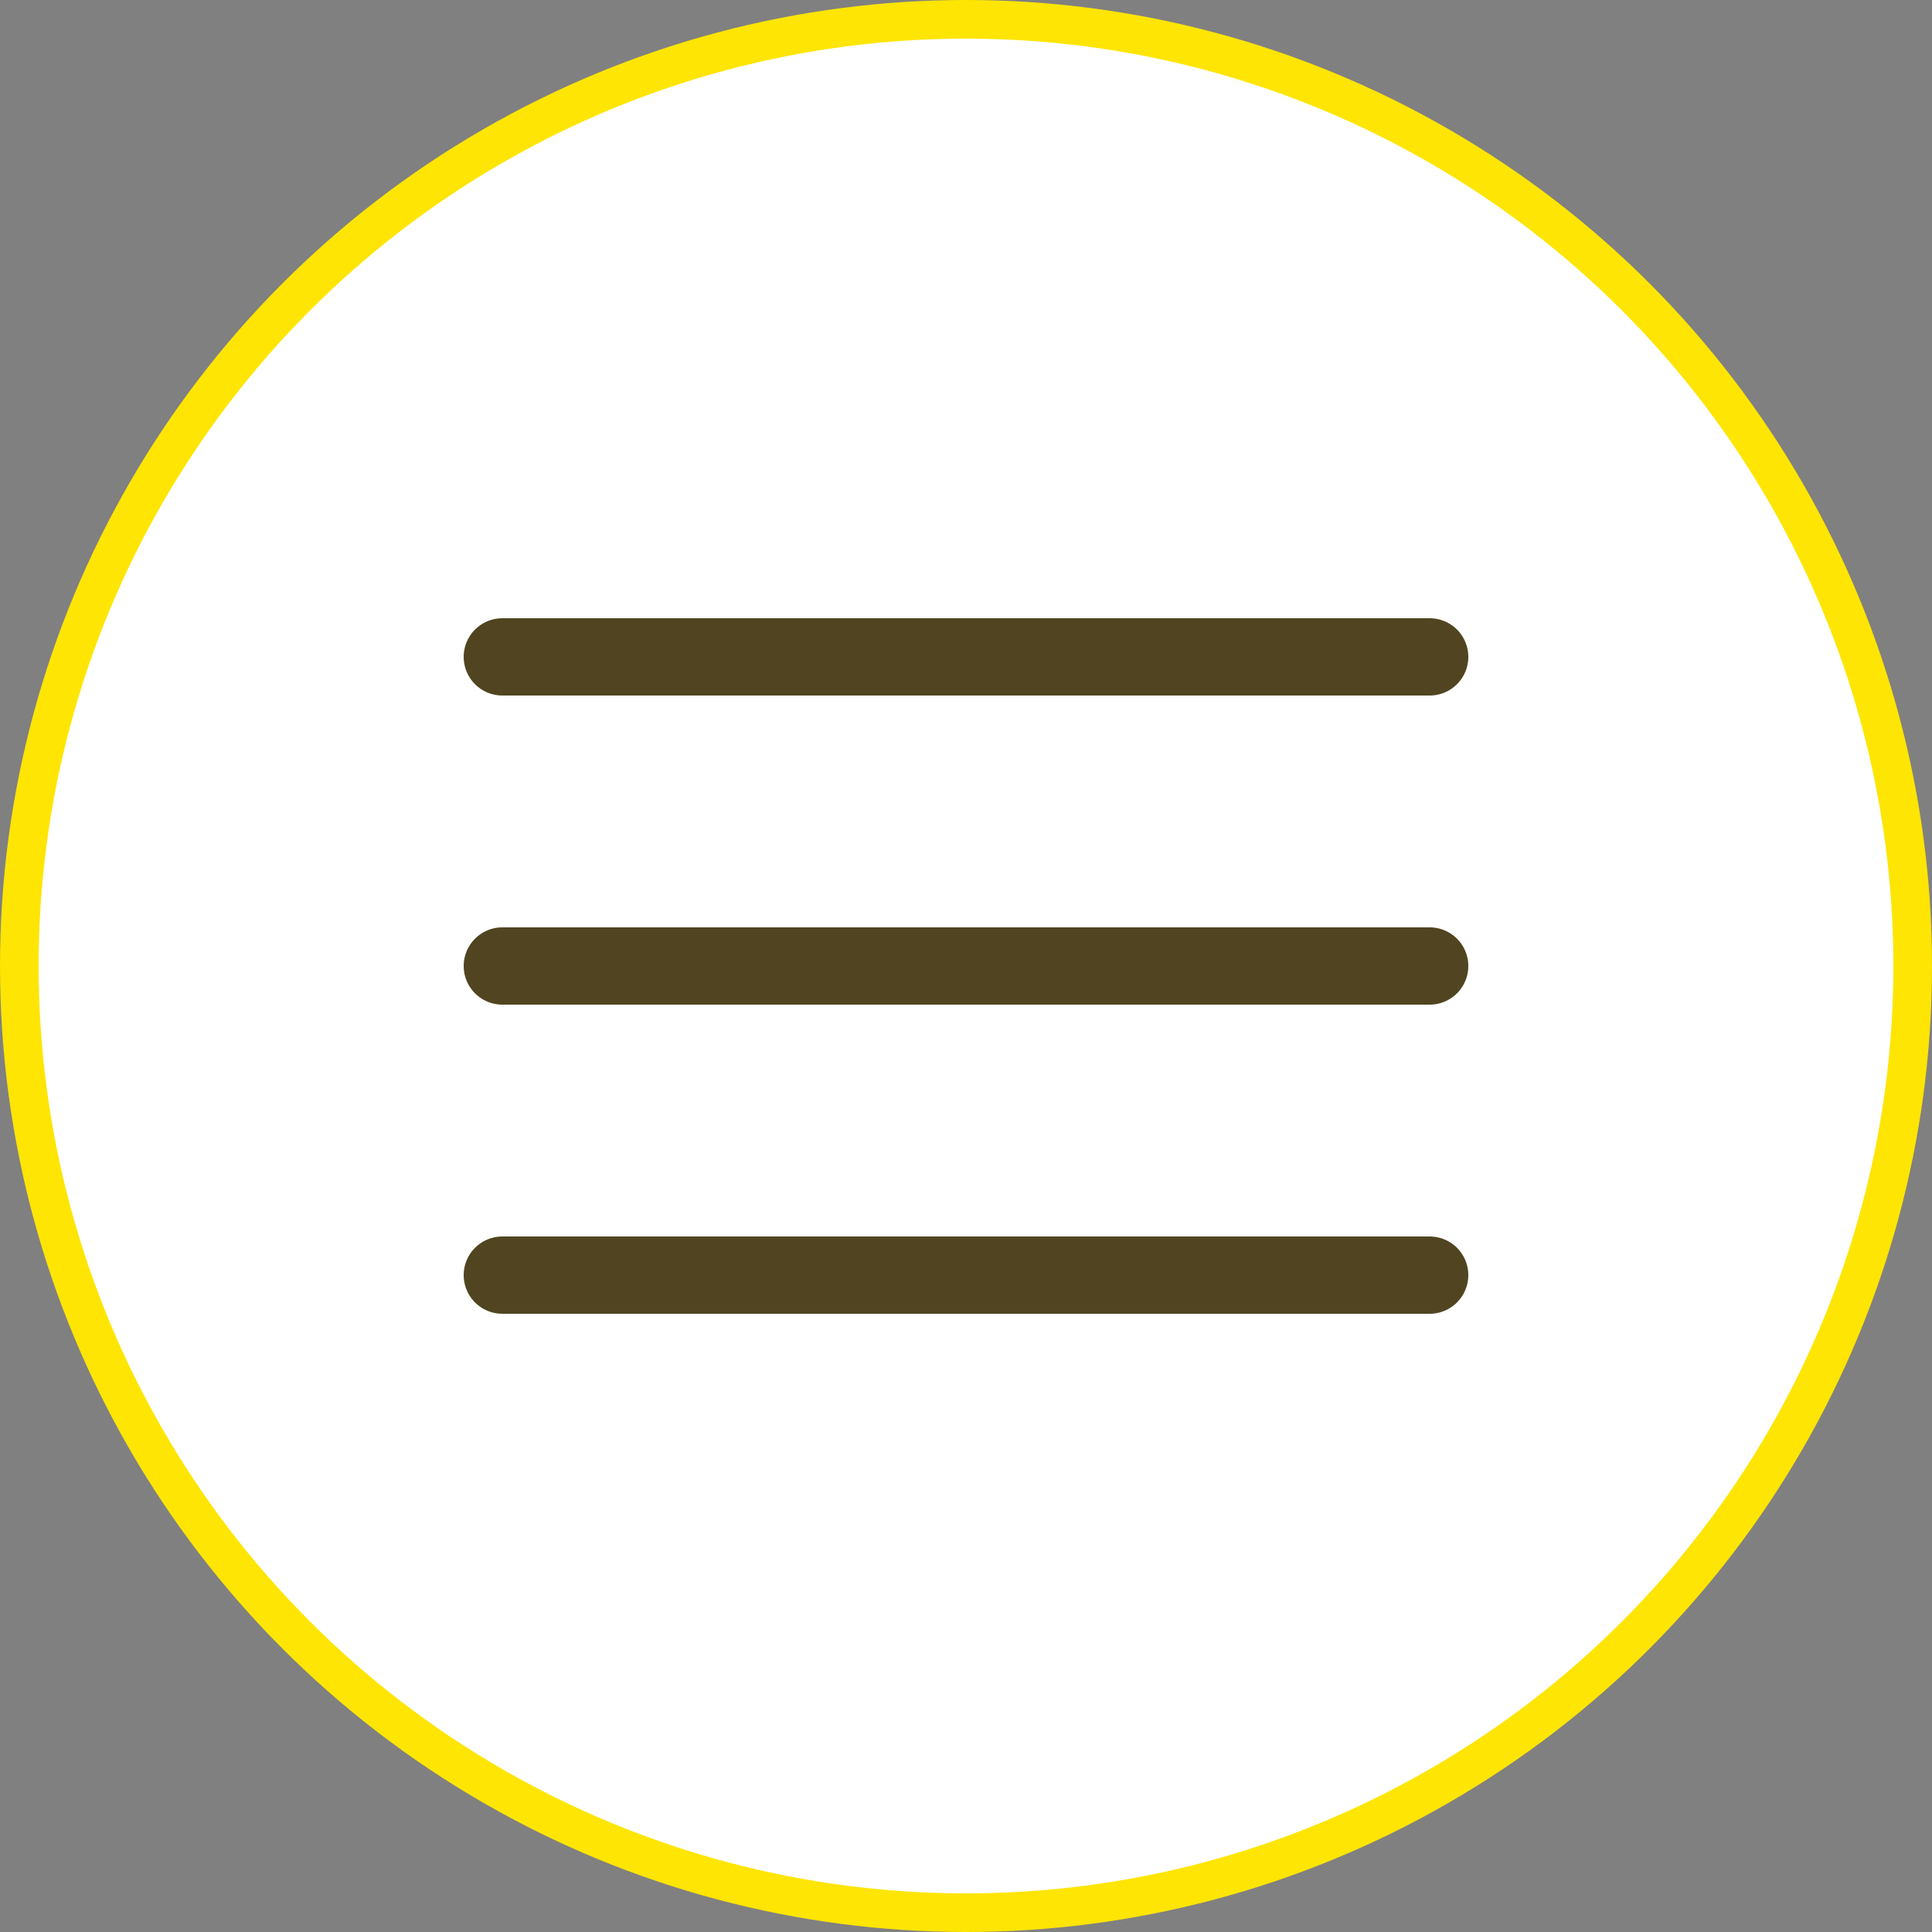
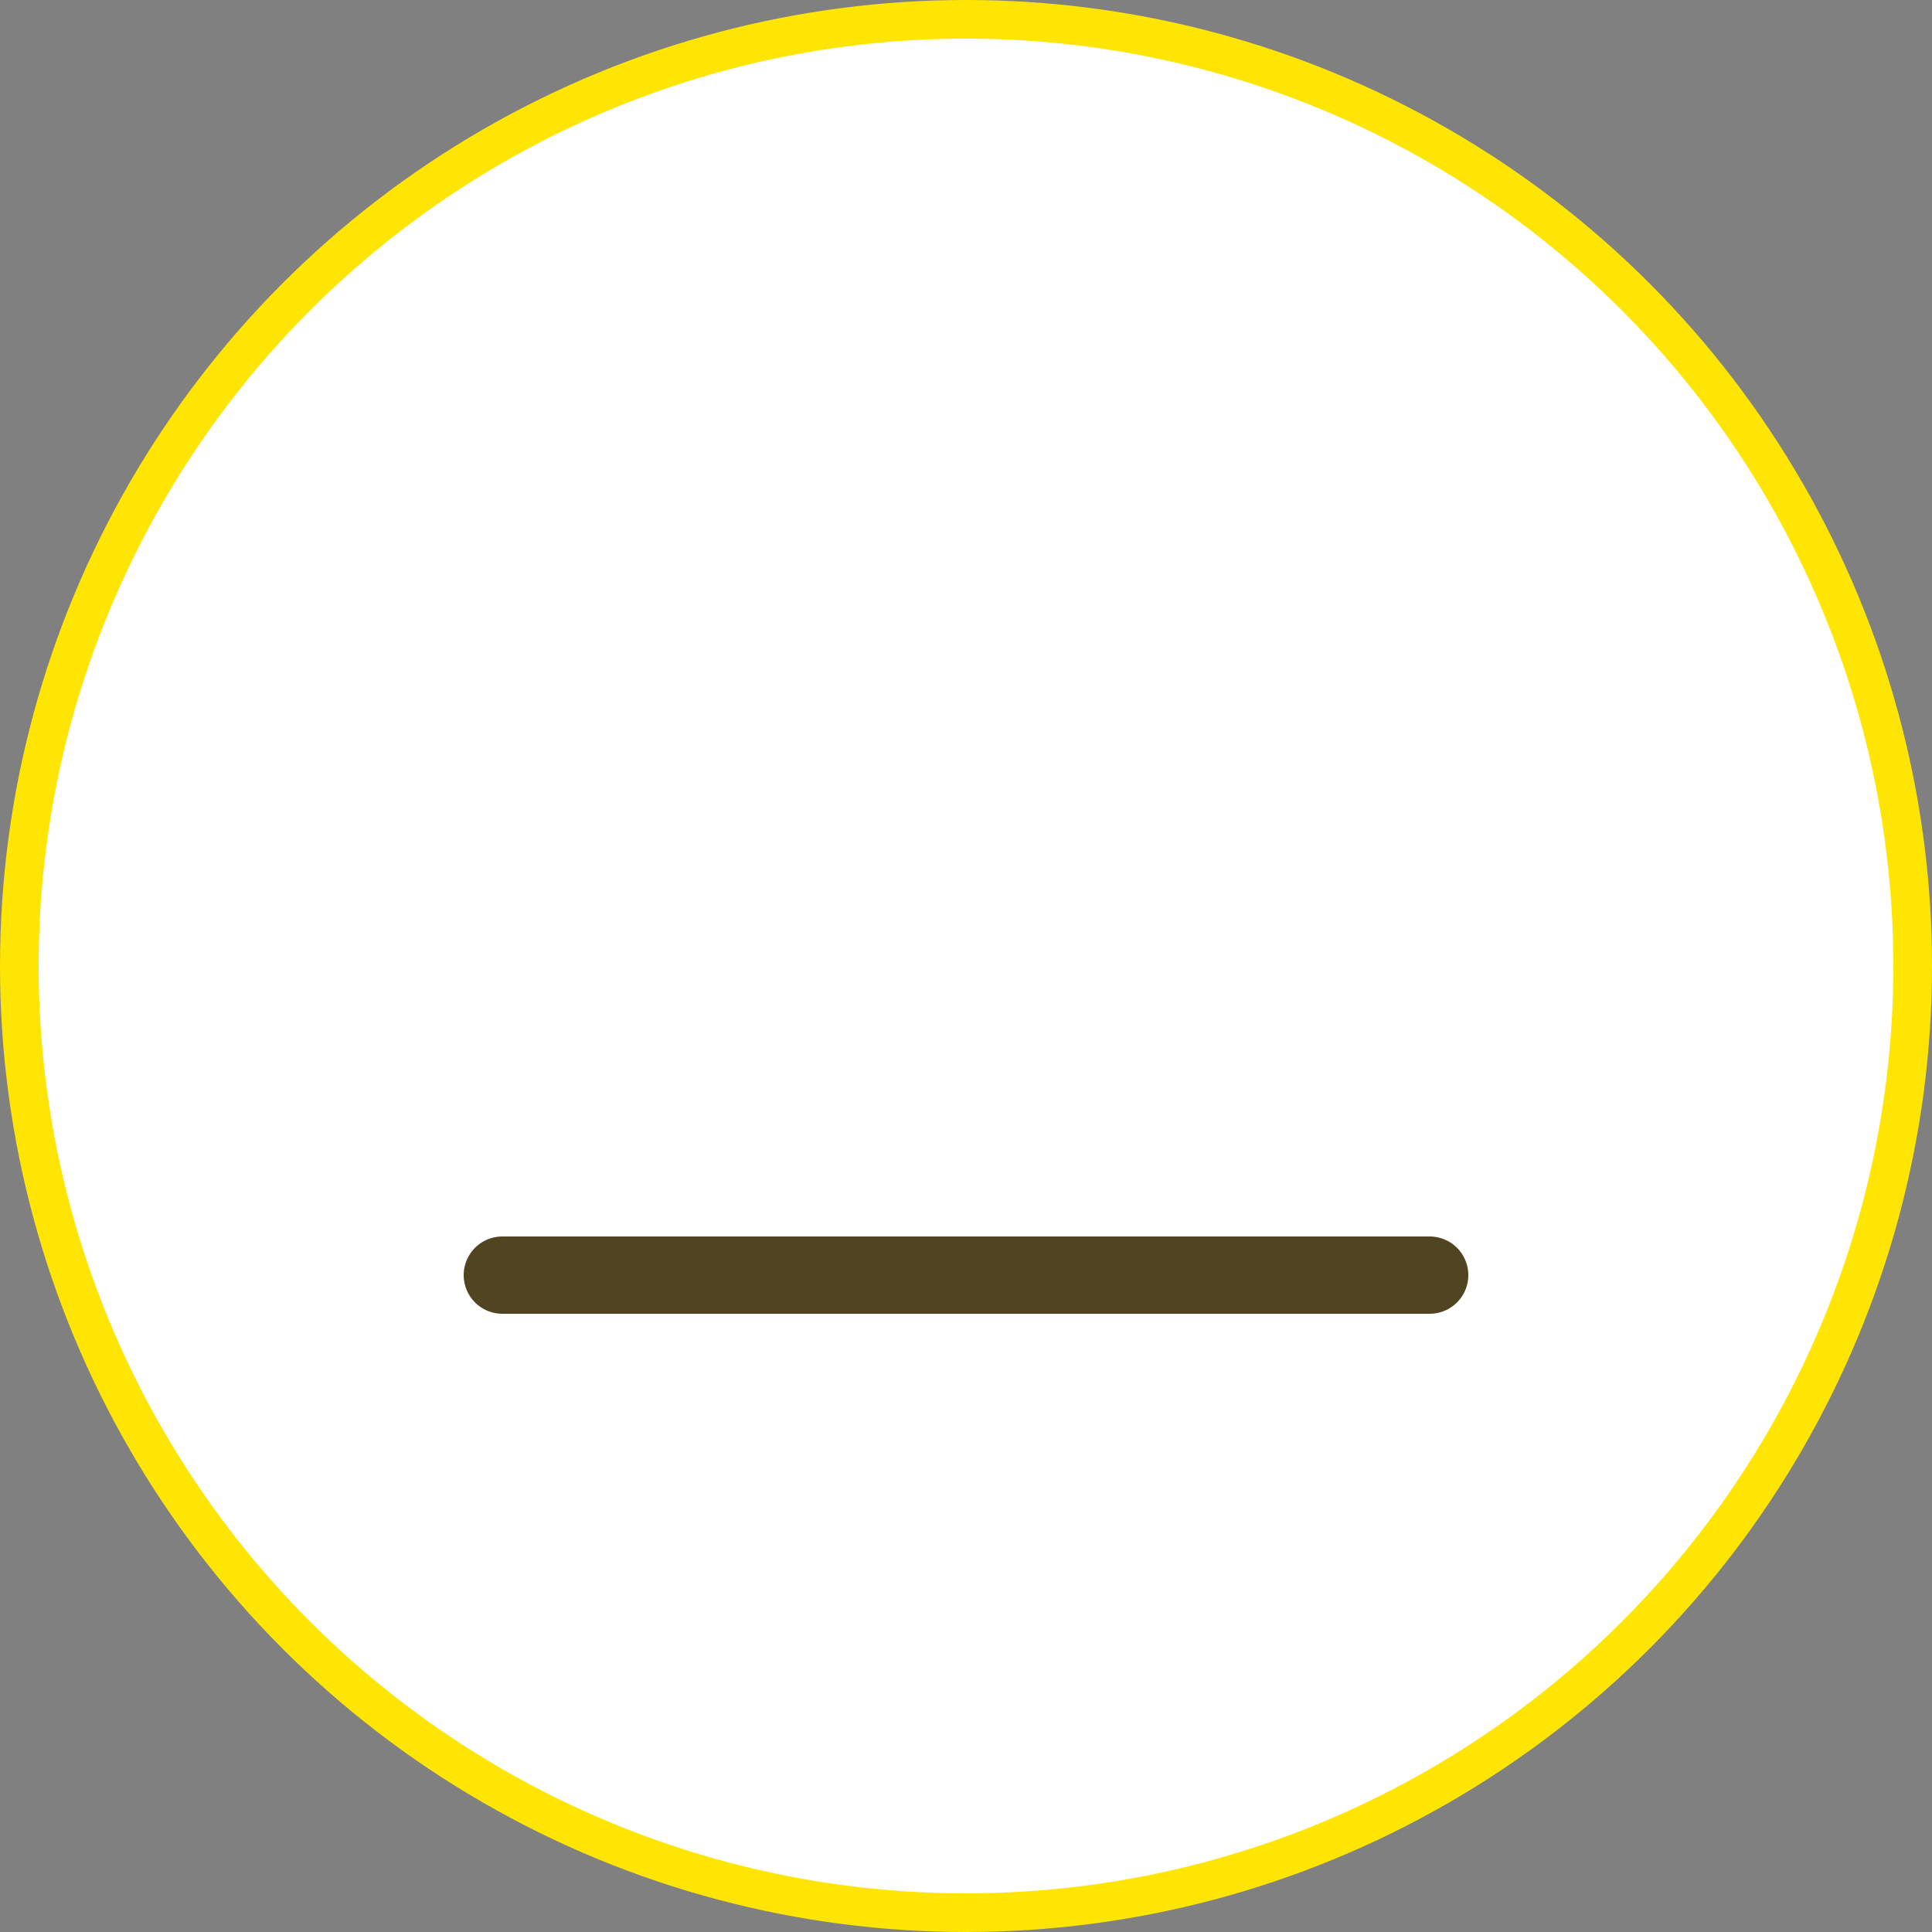
<svg xmlns="http://www.w3.org/2000/svg" width="50" height="50" viewBox="0 0 50 50" fill="none">
  <rect x="0" y="0" width="50" height="50" fill="#808080" stroke="none" />
  <circle cx="25" cy="25" r="24.5" fill="white" stroke="#FEE503" />
-   <path d="M13 17H37" stroke="#504520" stroke-width="2" stroke-linecap="round" />
-   <path d="M13 25H37" stroke="#504520" stroke-width="2" stroke-linecap="round" />
  <path d="M13 33H37" stroke="#504520" stroke-width="2" stroke-linecap="round" />
</svg>